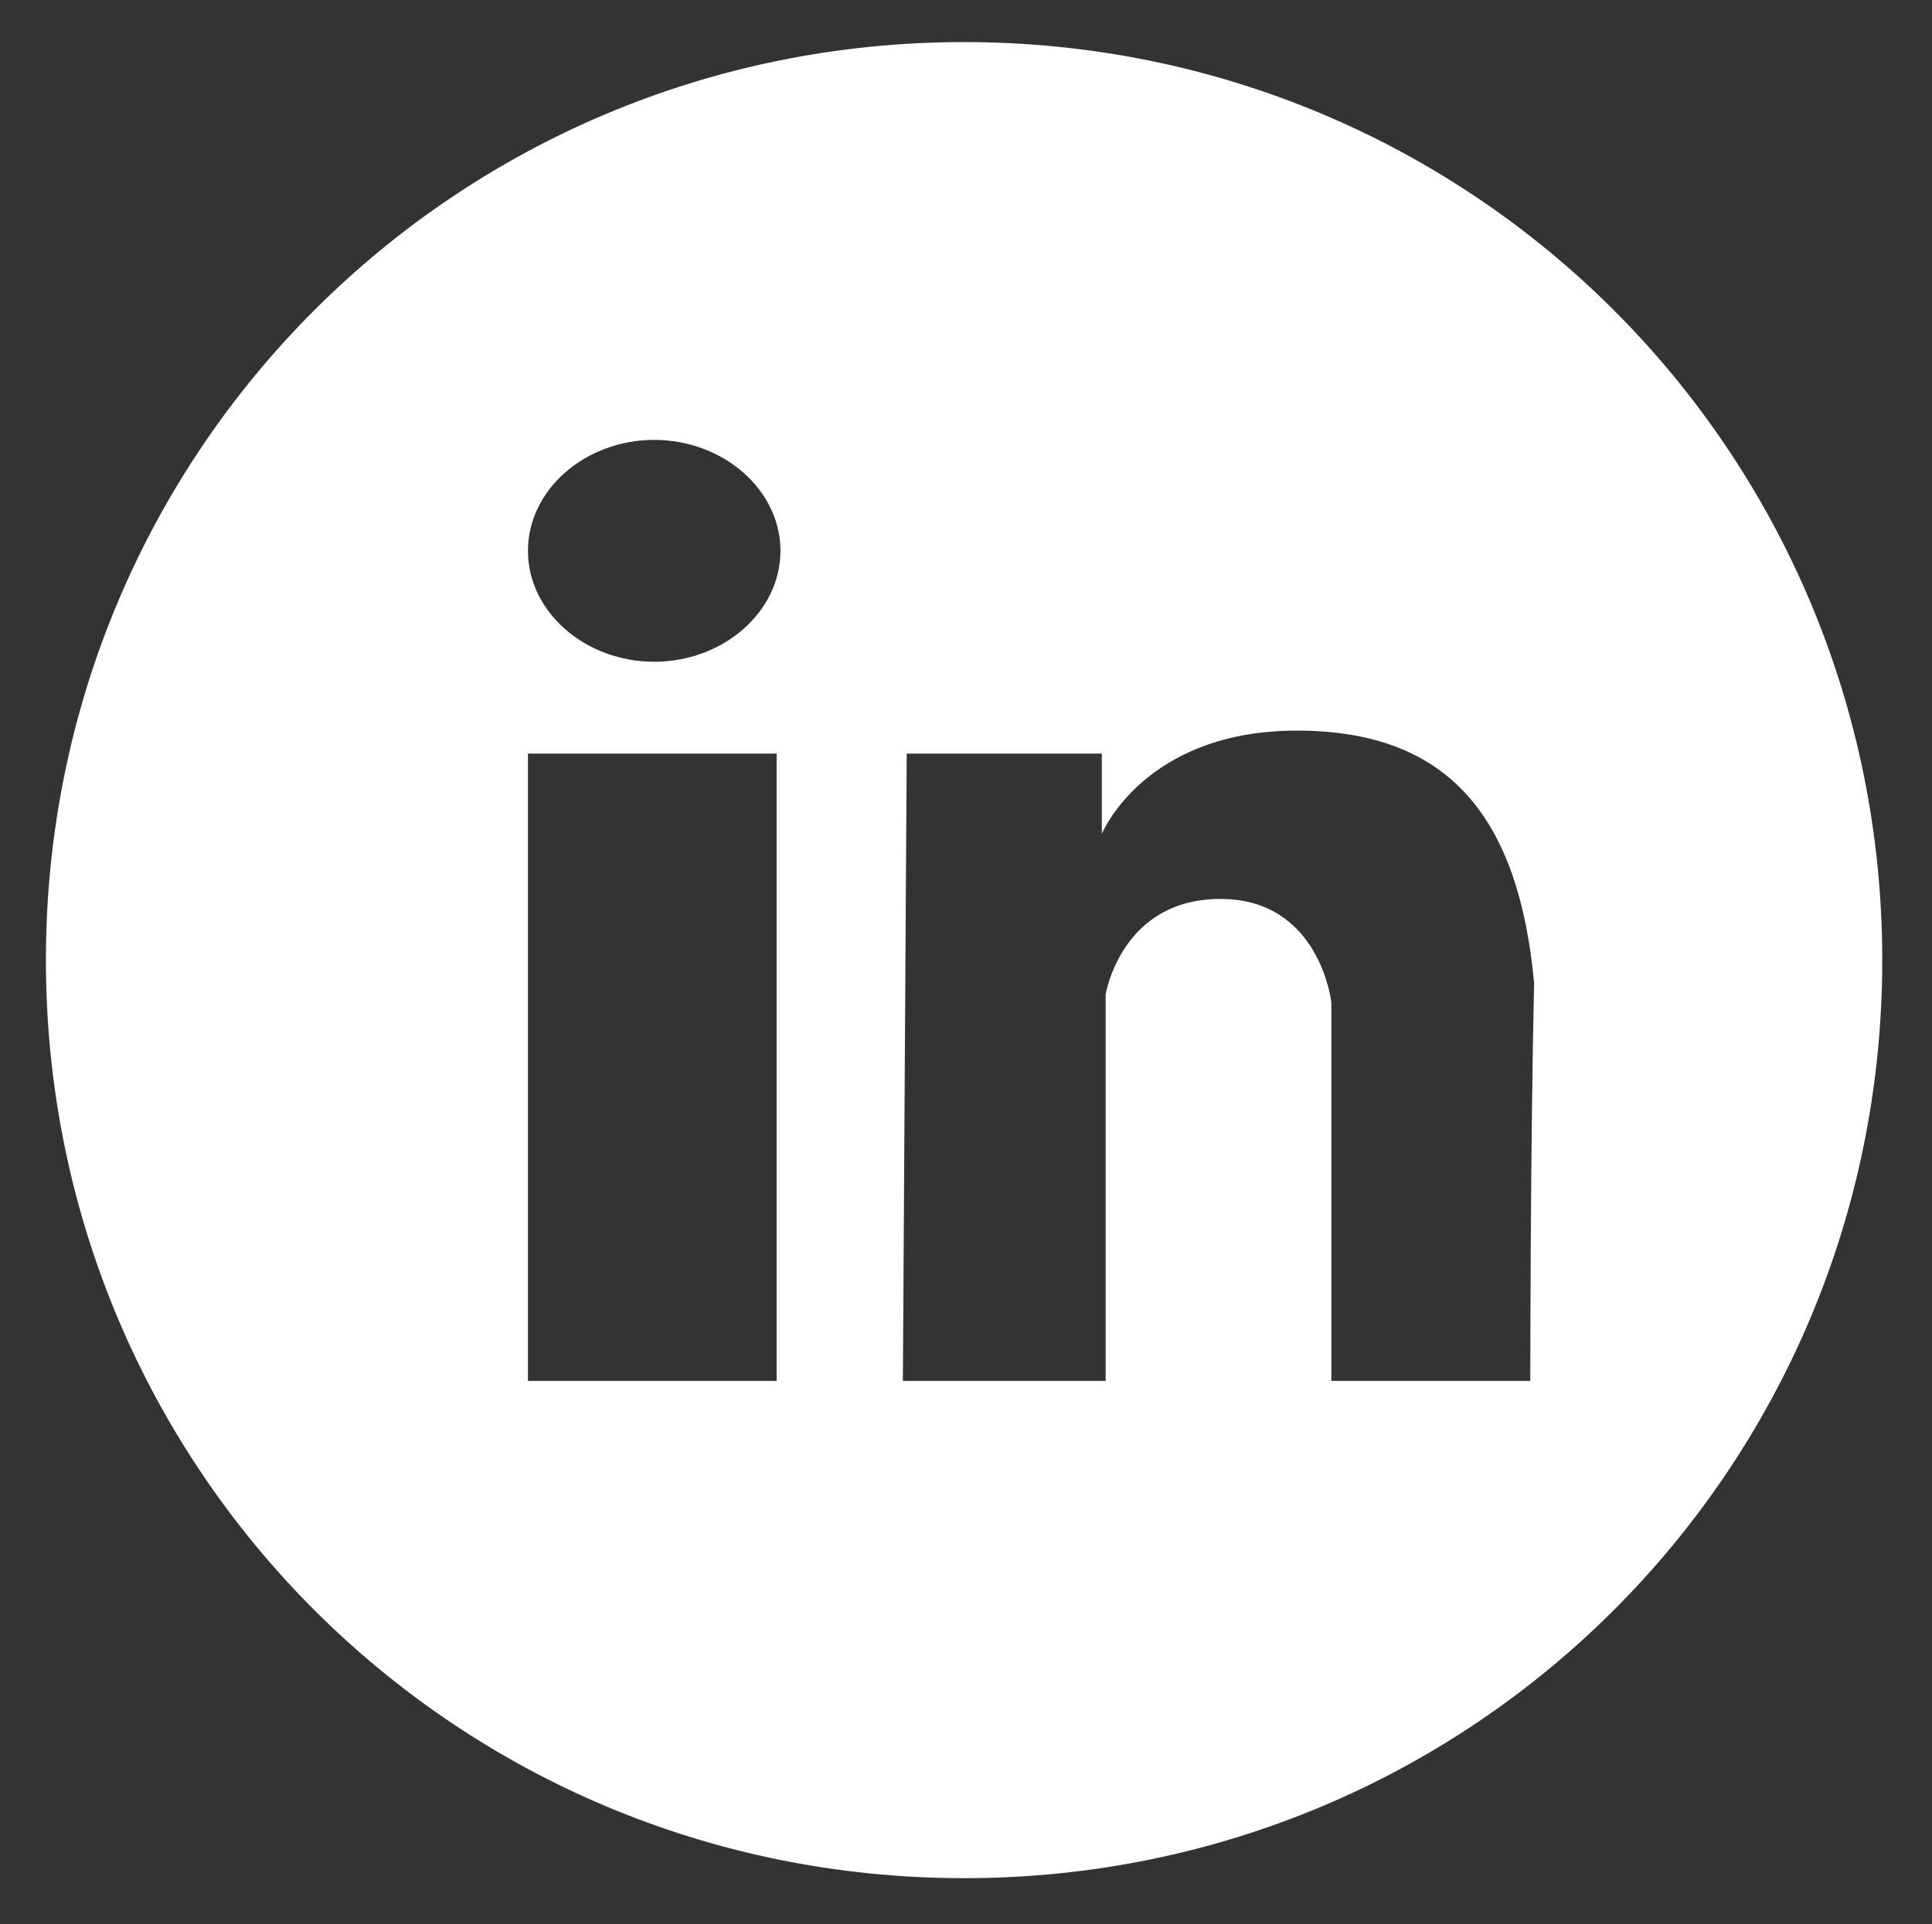
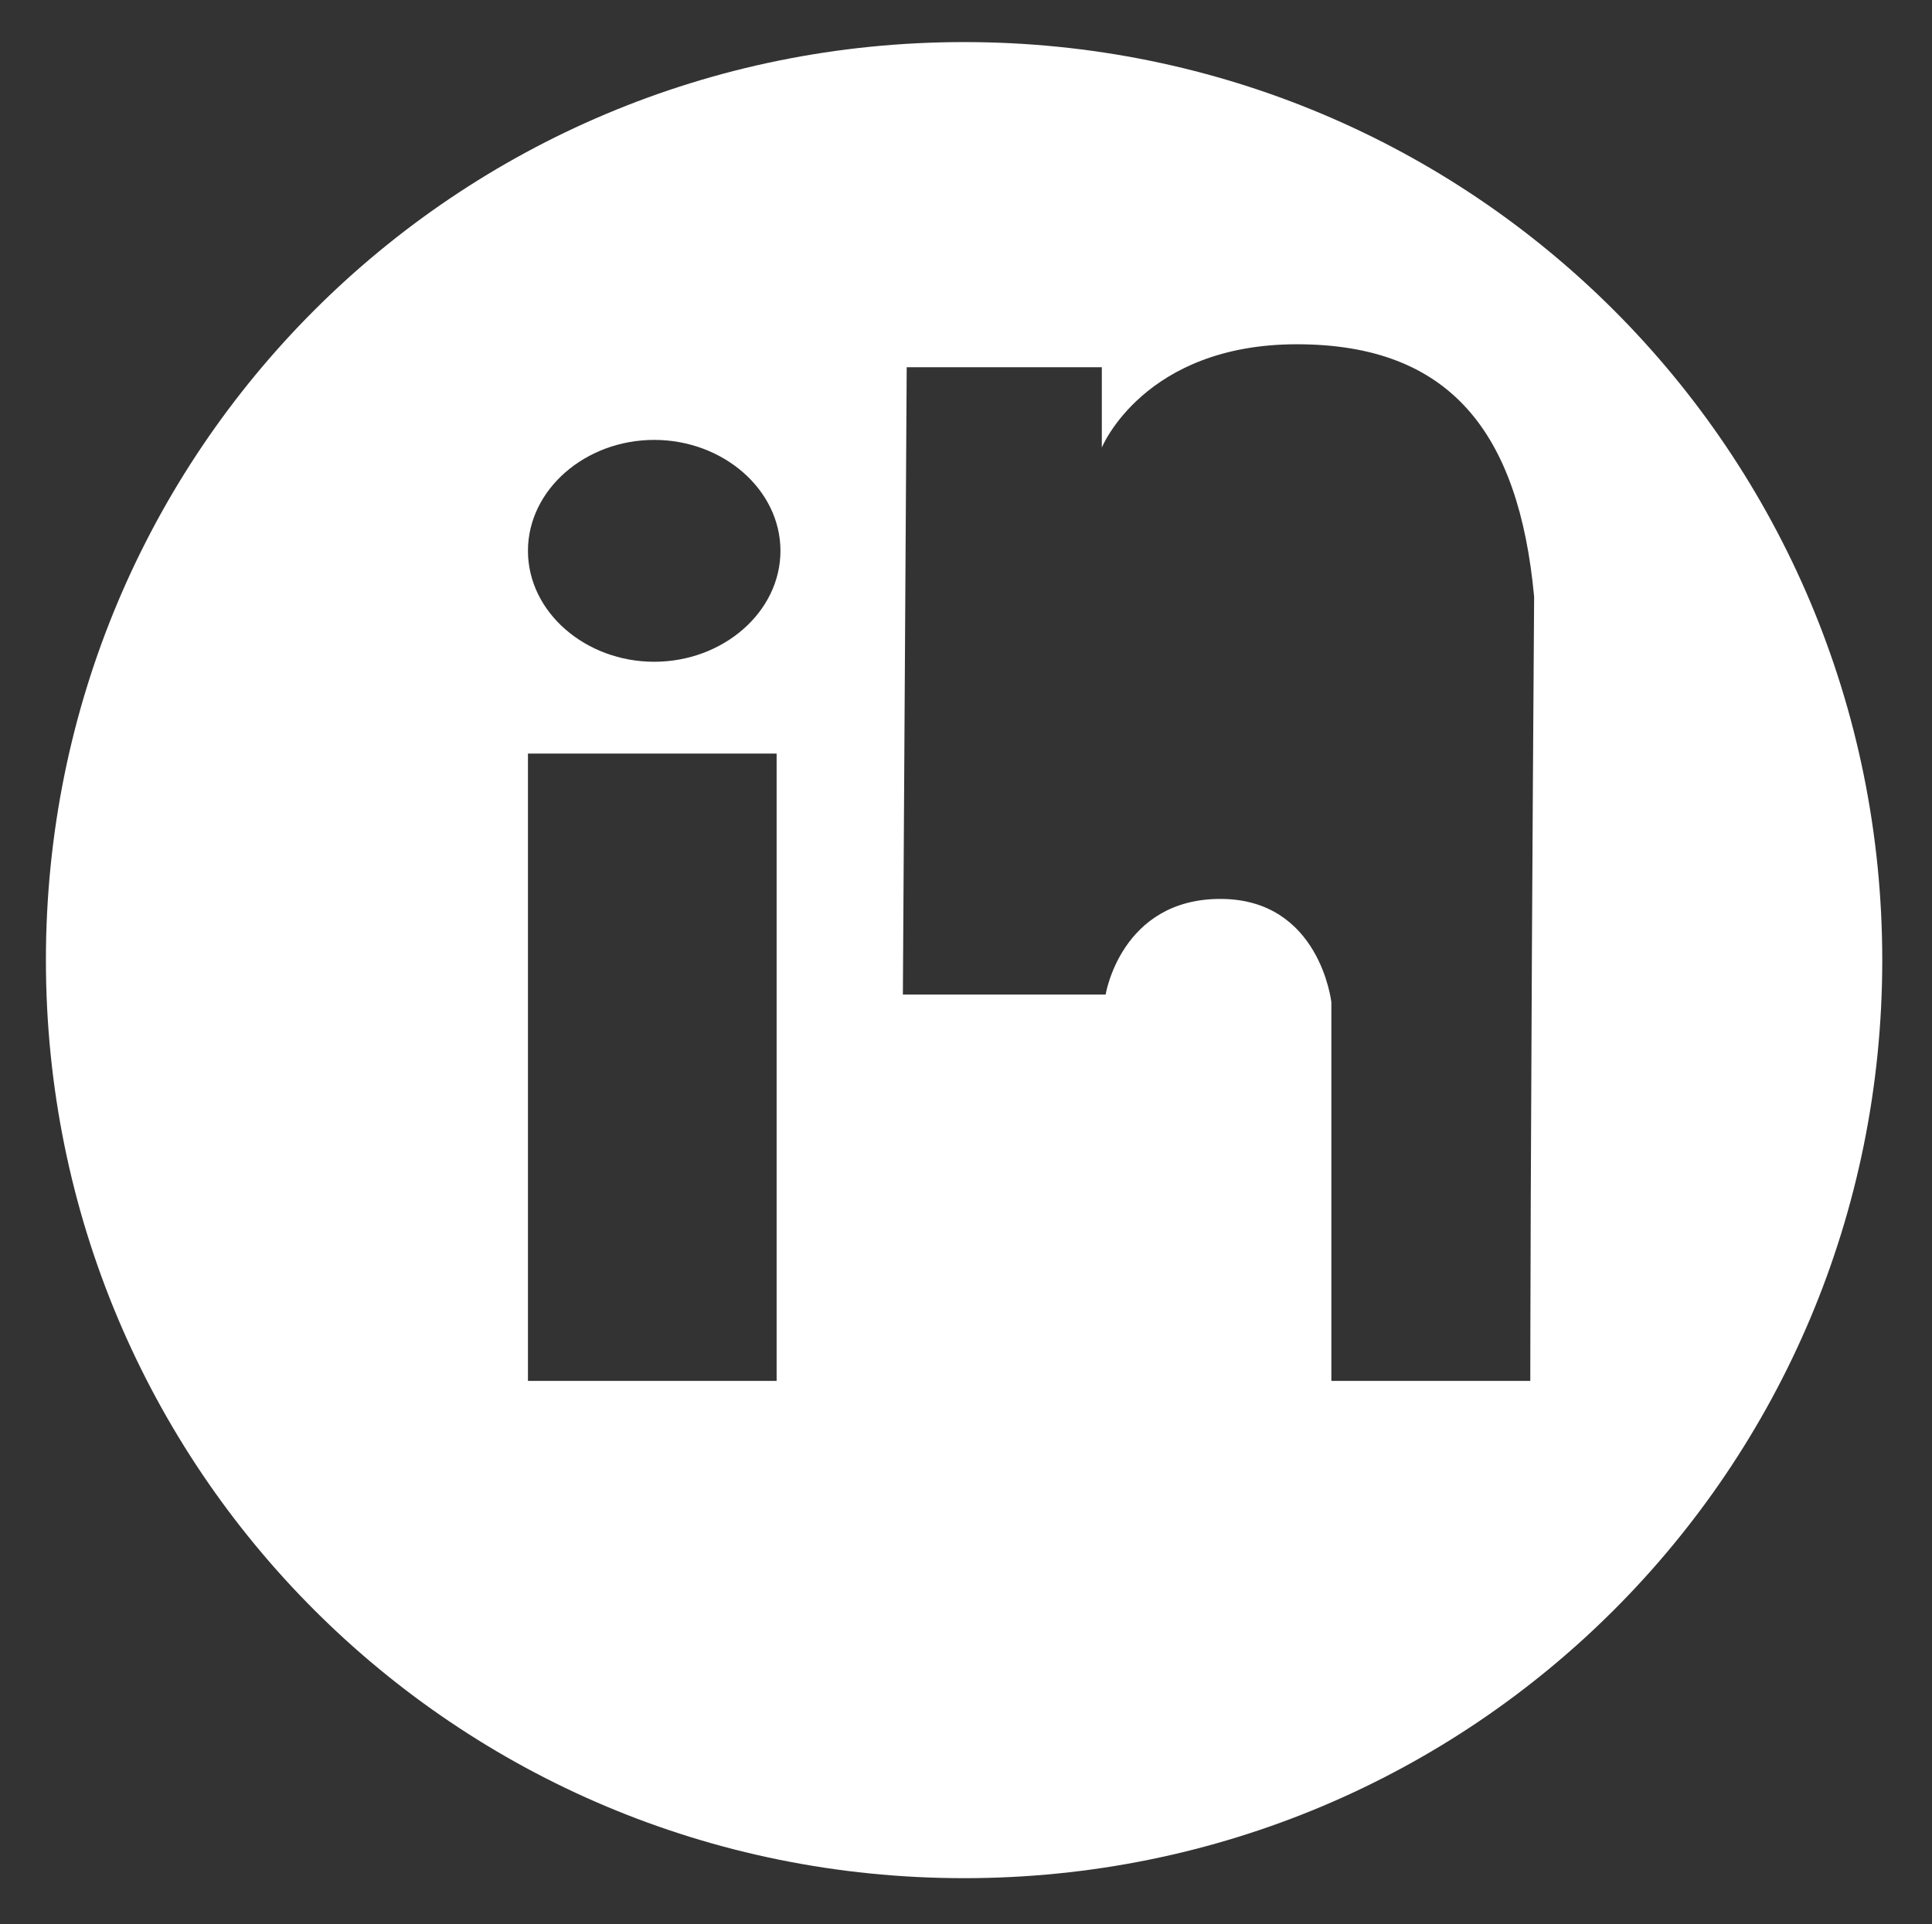
<svg xmlns="http://www.w3.org/2000/svg" version="1.1" id="Layer_1" x="0px" y="0px" viewBox="0 0 50.5 50.3" style="enable-background:new 0 0 50.5 50.3;" xml:space="preserve">
  <rect x="0" y="0" width="50.5" height="50.3" fill="#333333" stroke="none" />
  <style type="text/css">
	.st0{fill:#FFFFFF;}
</style>
-   <path class="st0" d="M25.2,1.1c-13.3,0-24,10.7-24,24s10.7,24,24,24c13.3,0,24-10.7,24-24S38.5,1.1,25.2,1.1z M20.3,36.1h-6.5V19.7  l6.5,0V36.1z M17.1,17.3c-1.8,0-3.3-1.3-3.3-2.9s1.5-2.9,3.3-2.9s3.3,1.3,3.3,2.9S18.9,17.3,17.1,17.3z M40,36.1h-5.2v-9.9  c0,0-0.3-2.7-2.9-2.7c-2.6,0-3,2.5-3,2.5v10.1h-5.3l0.1-16.4h5.1l0,2.1c0,0,1.1-2.7,5.1-2.7c4,0,5.8,2.3,6.2,6.6  C40,30,40,36.1,40,36.1z" />
+   <path class="st0" d="M25.2,1.1c-13.3,0-24,10.7-24,24s10.7,24,24,24c13.3,0,24-10.7,24-24S38.5,1.1,25.2,1.1z M20.3,36.1h-6.5V19.7  l6.5,0V36.1z M17.1,17.3c-1.8,0-3.3-1.3-3.3-2.9s1.5-2.9,3.3-2.9s3.3,1.3,3.3,2.9S18.9,17.3,17.1,17.3z M40,36.1h-5.2v-9.9  c0,0-0.3-2.7-2.9-2.7c-2.6,0-3,2.5-3,2.5h-5.3l0.1-16.4h5.1l0,2.1c0,0,1.1-2.7,5.1-2.7c4,0,5.8,2.3,6.2,6.6  C40,30,40,36.1,40,36.1z" />
</svg>